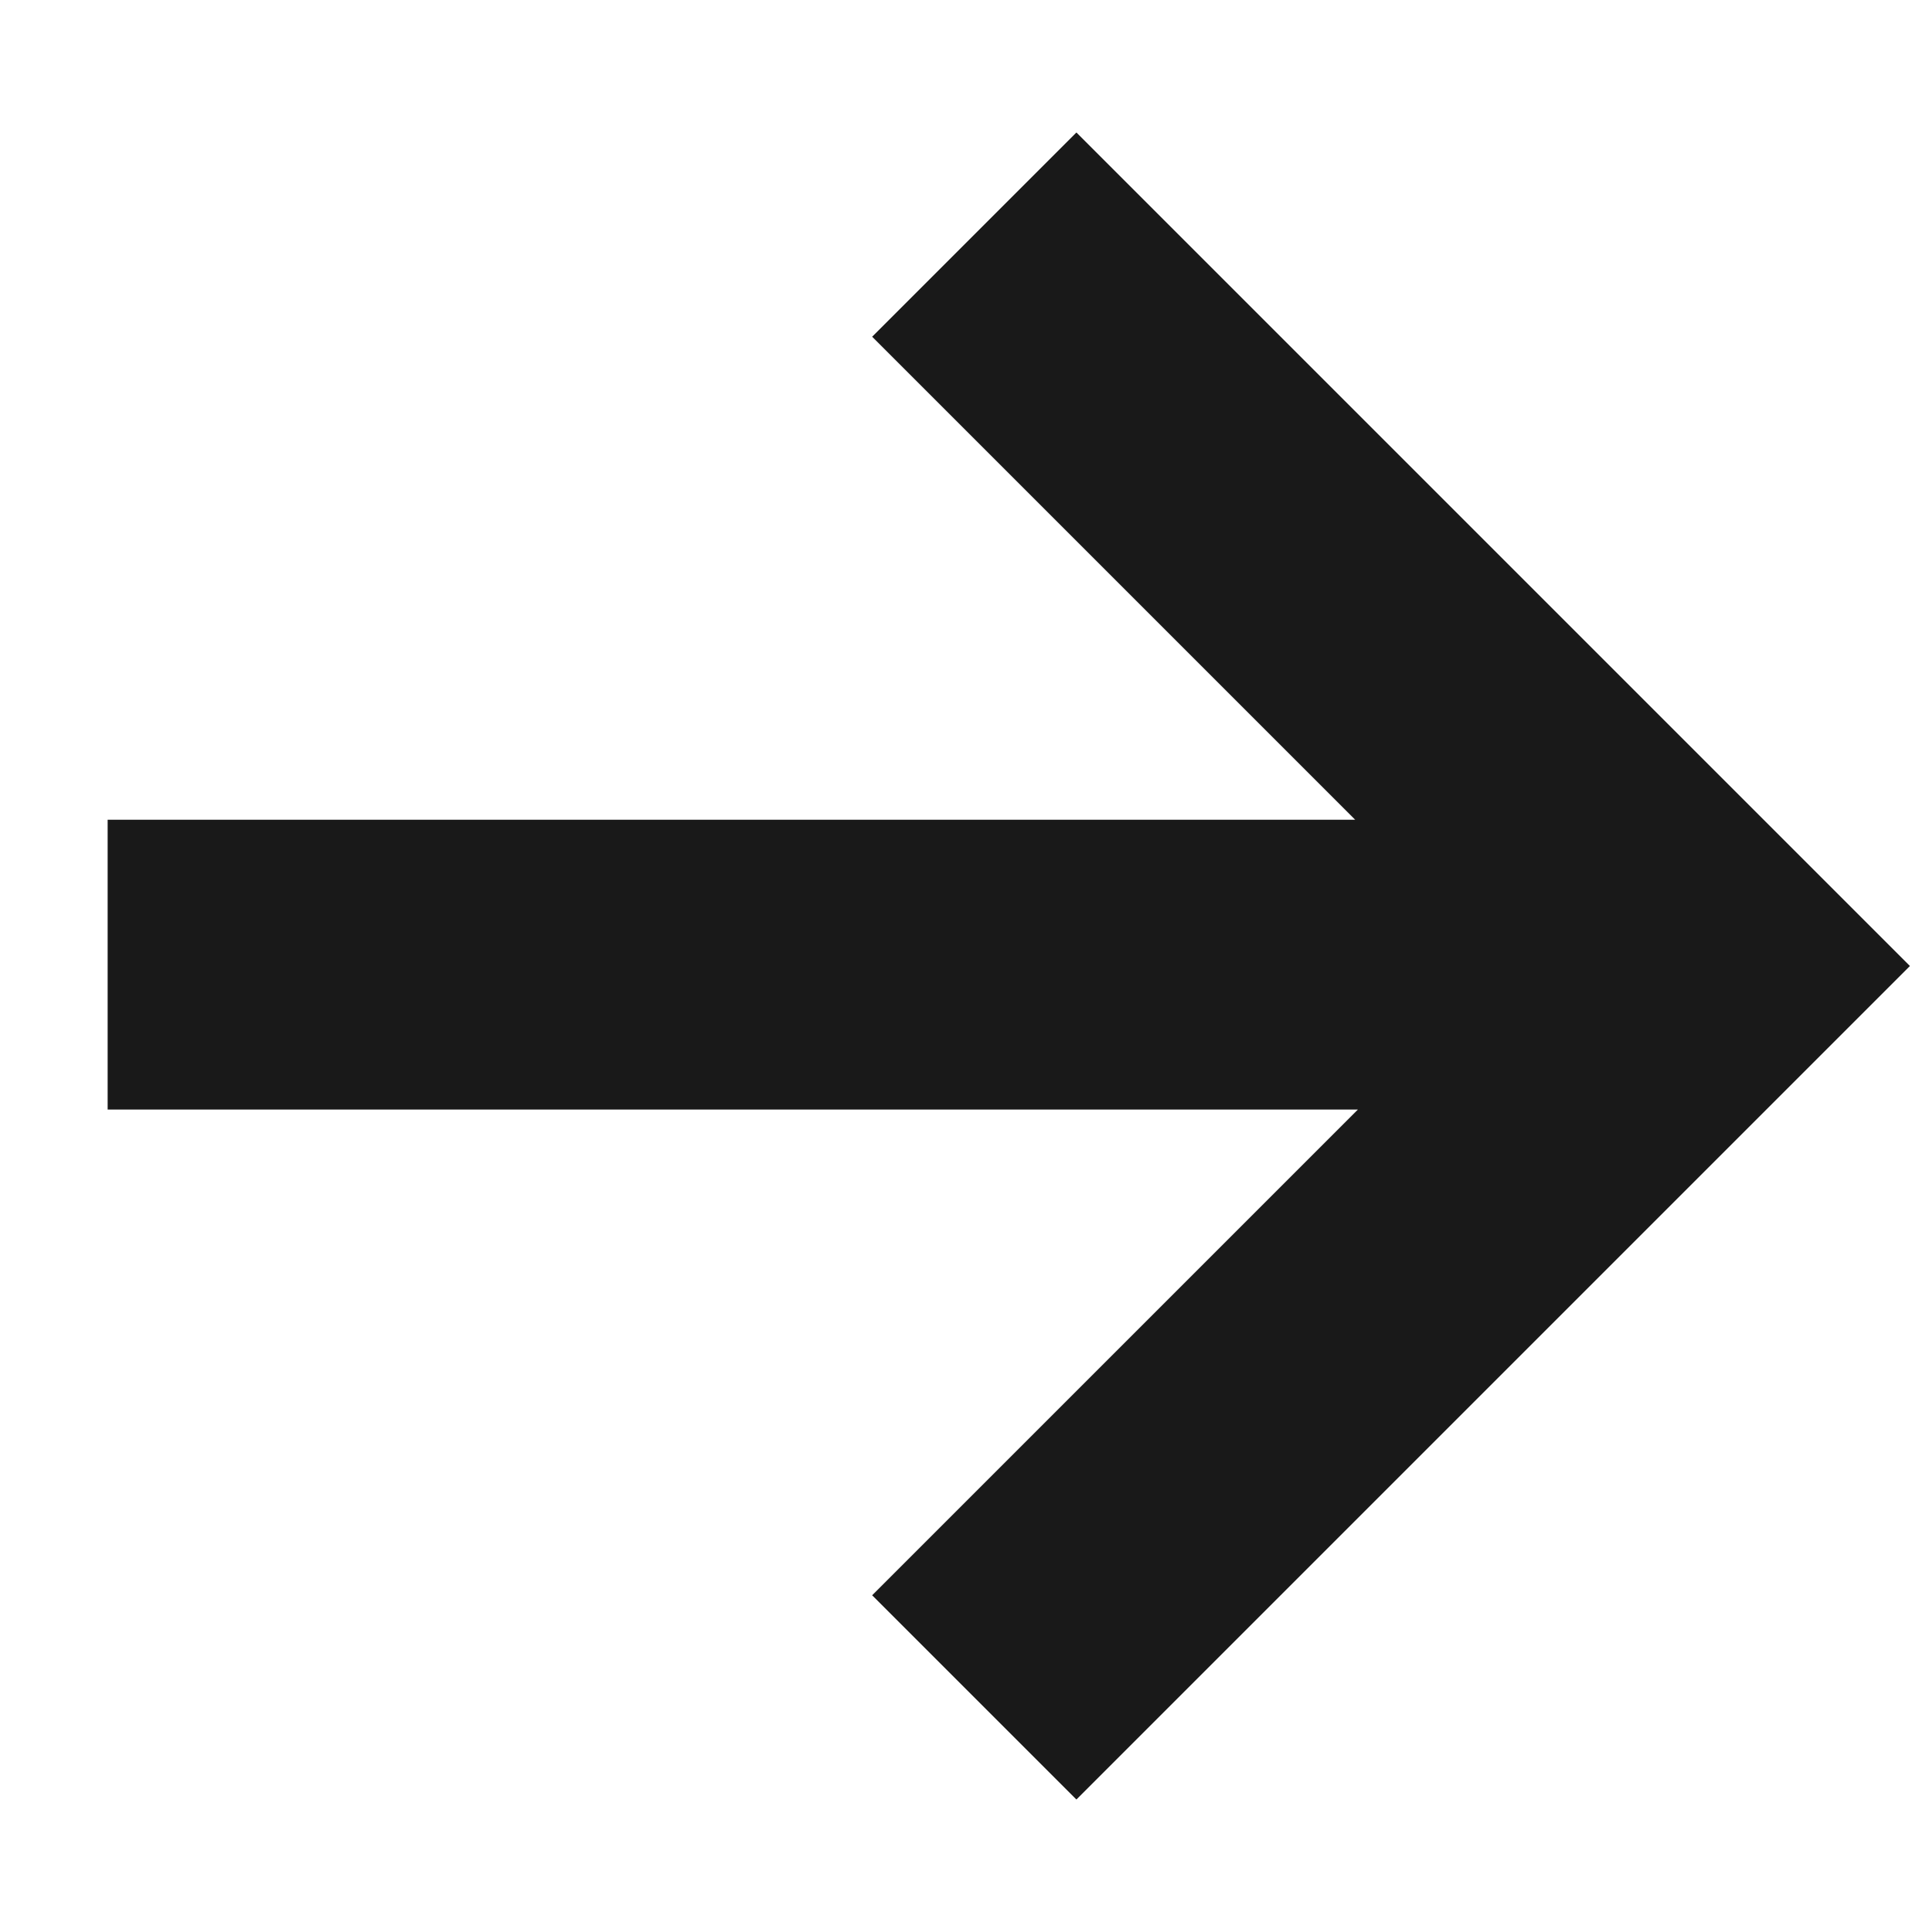
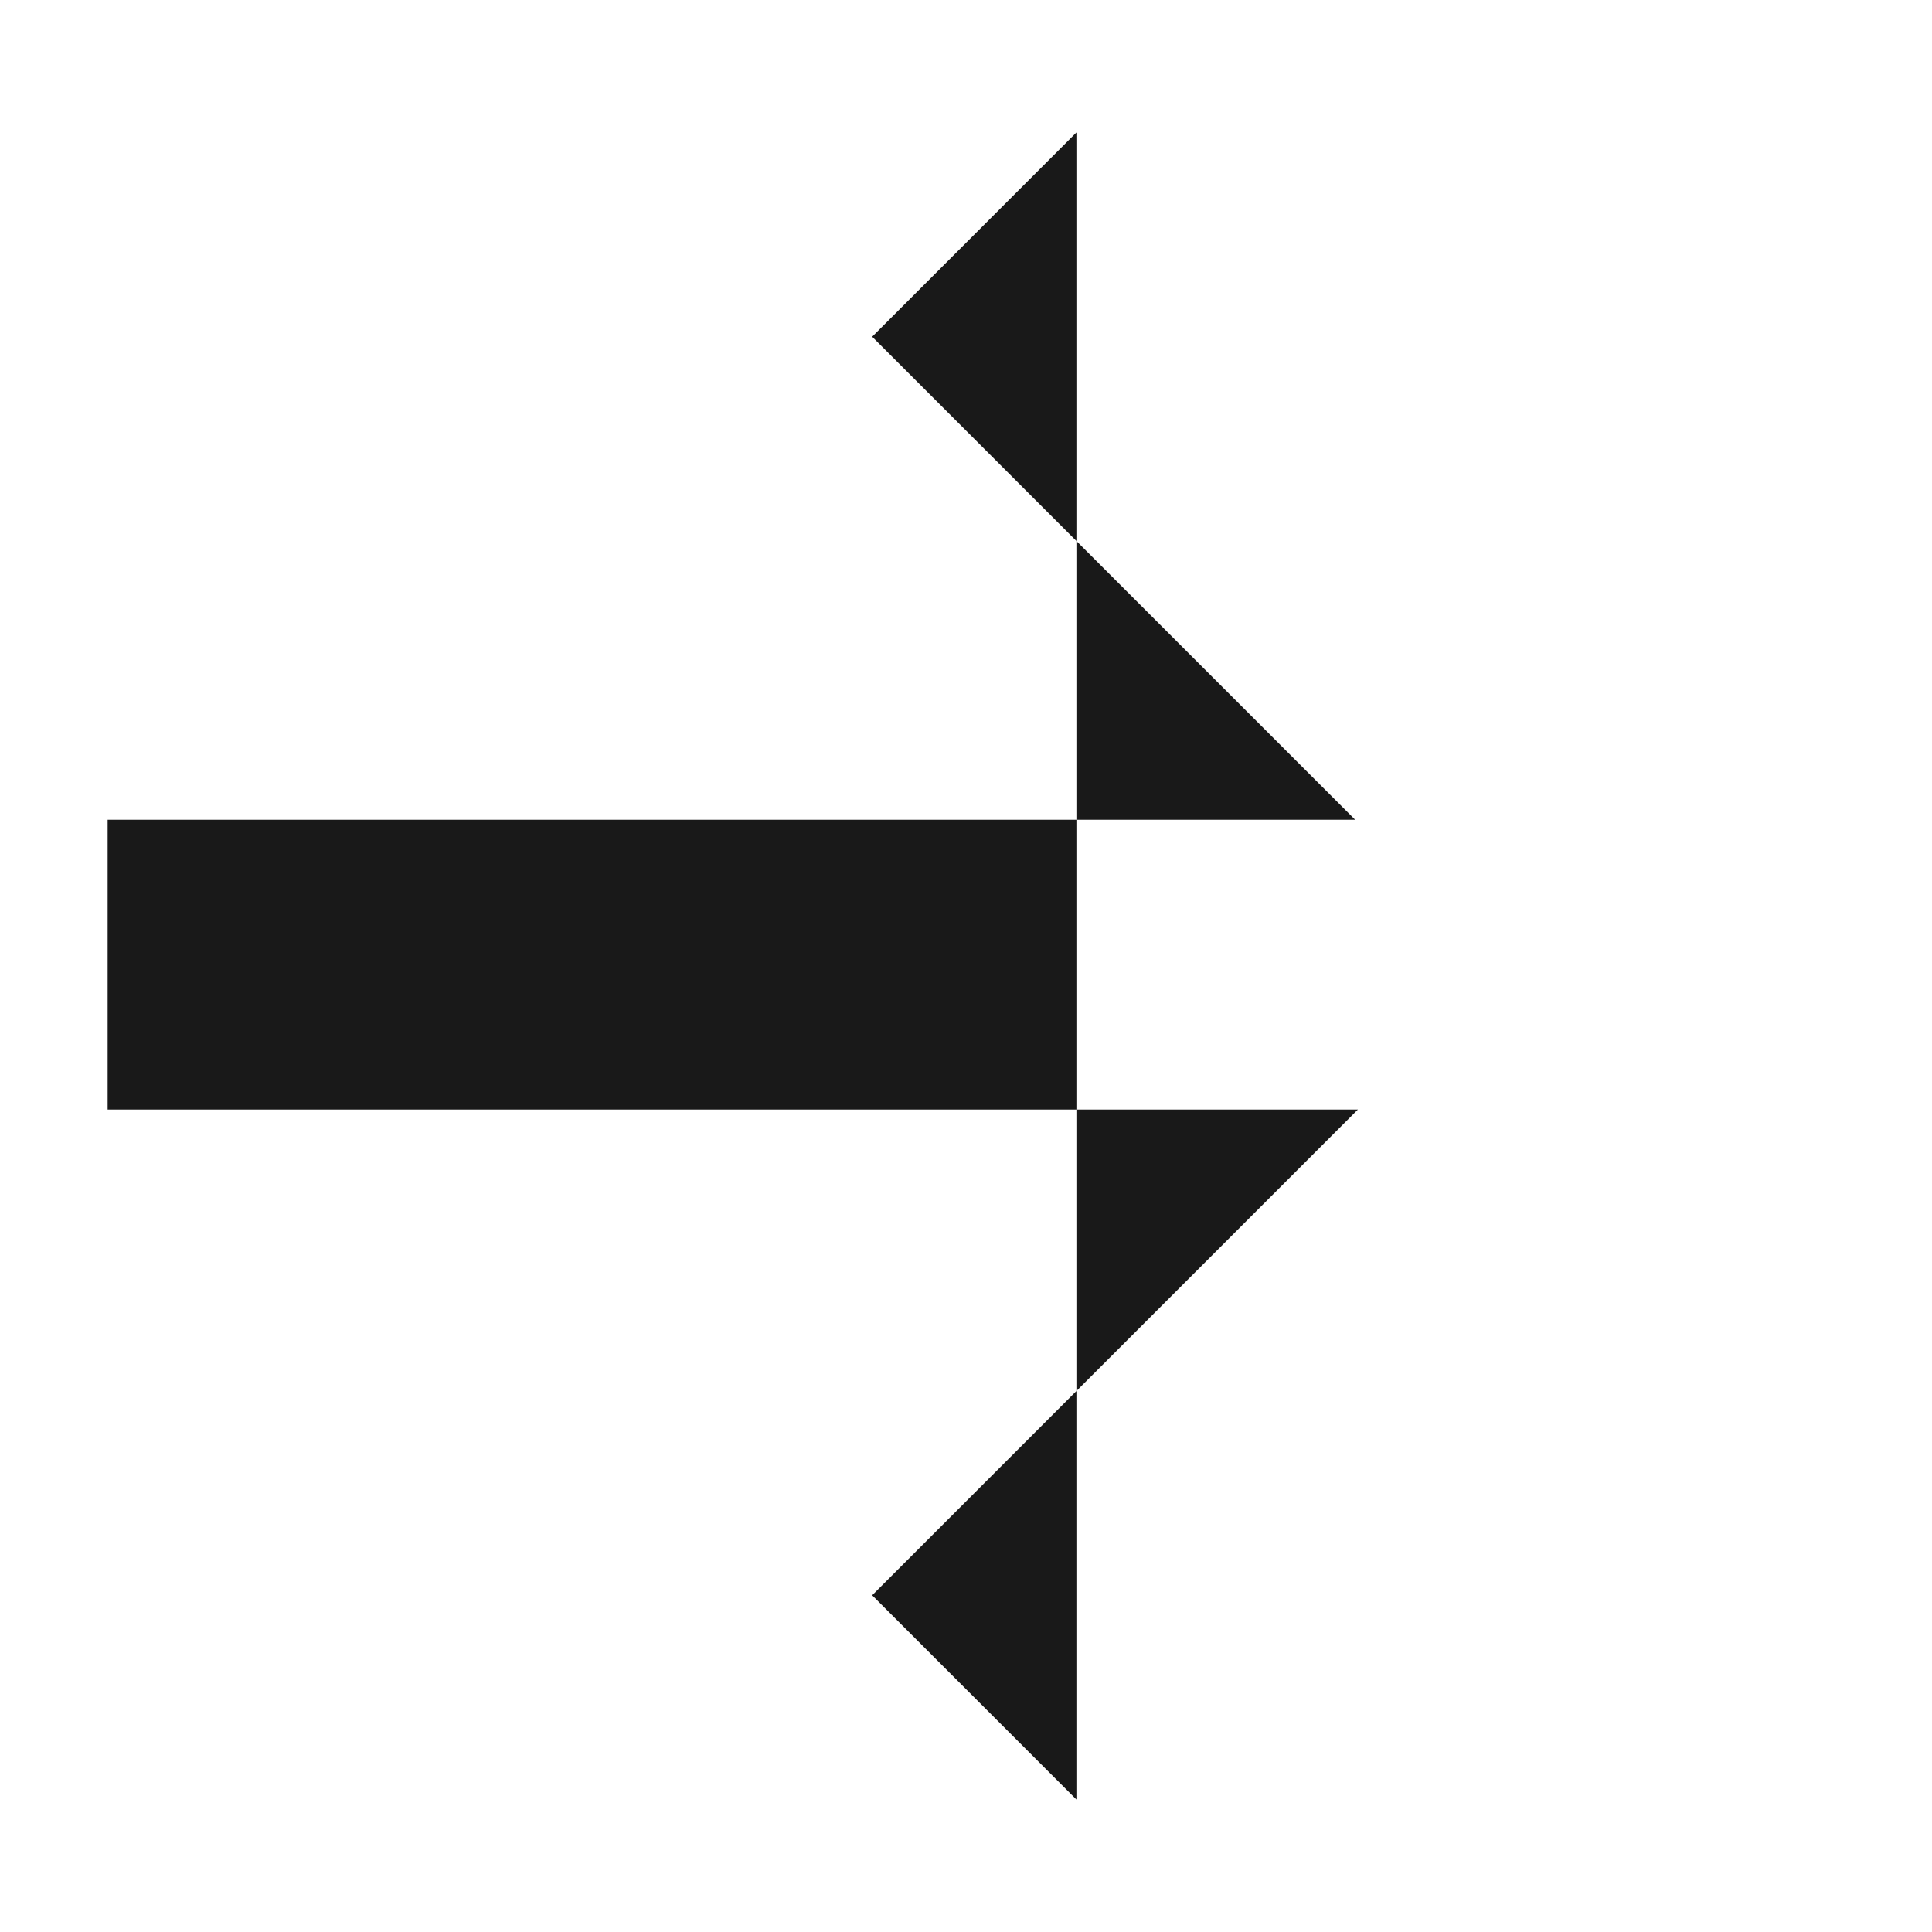
<svg xmlns="http://www.w3.org/2000/svg" width="14" height="14" viewBox="0 0 14 14" fill="none">
-   <path d="M6.32 2.44L7.8 0.96L13.84 7L7.8 13.04L6.32 11.56L9.84 8.04H0.78V5.94H9.82L6.32 2.44Z" fill="#191919" />
+   <path d="M6.32 2.44L7.8 0.96L7.8 13.04L6.32 11.56L9.84 8.04H0.78V5.94H9.82L6.32 2.44Z" fill="#191919" />
</svg>